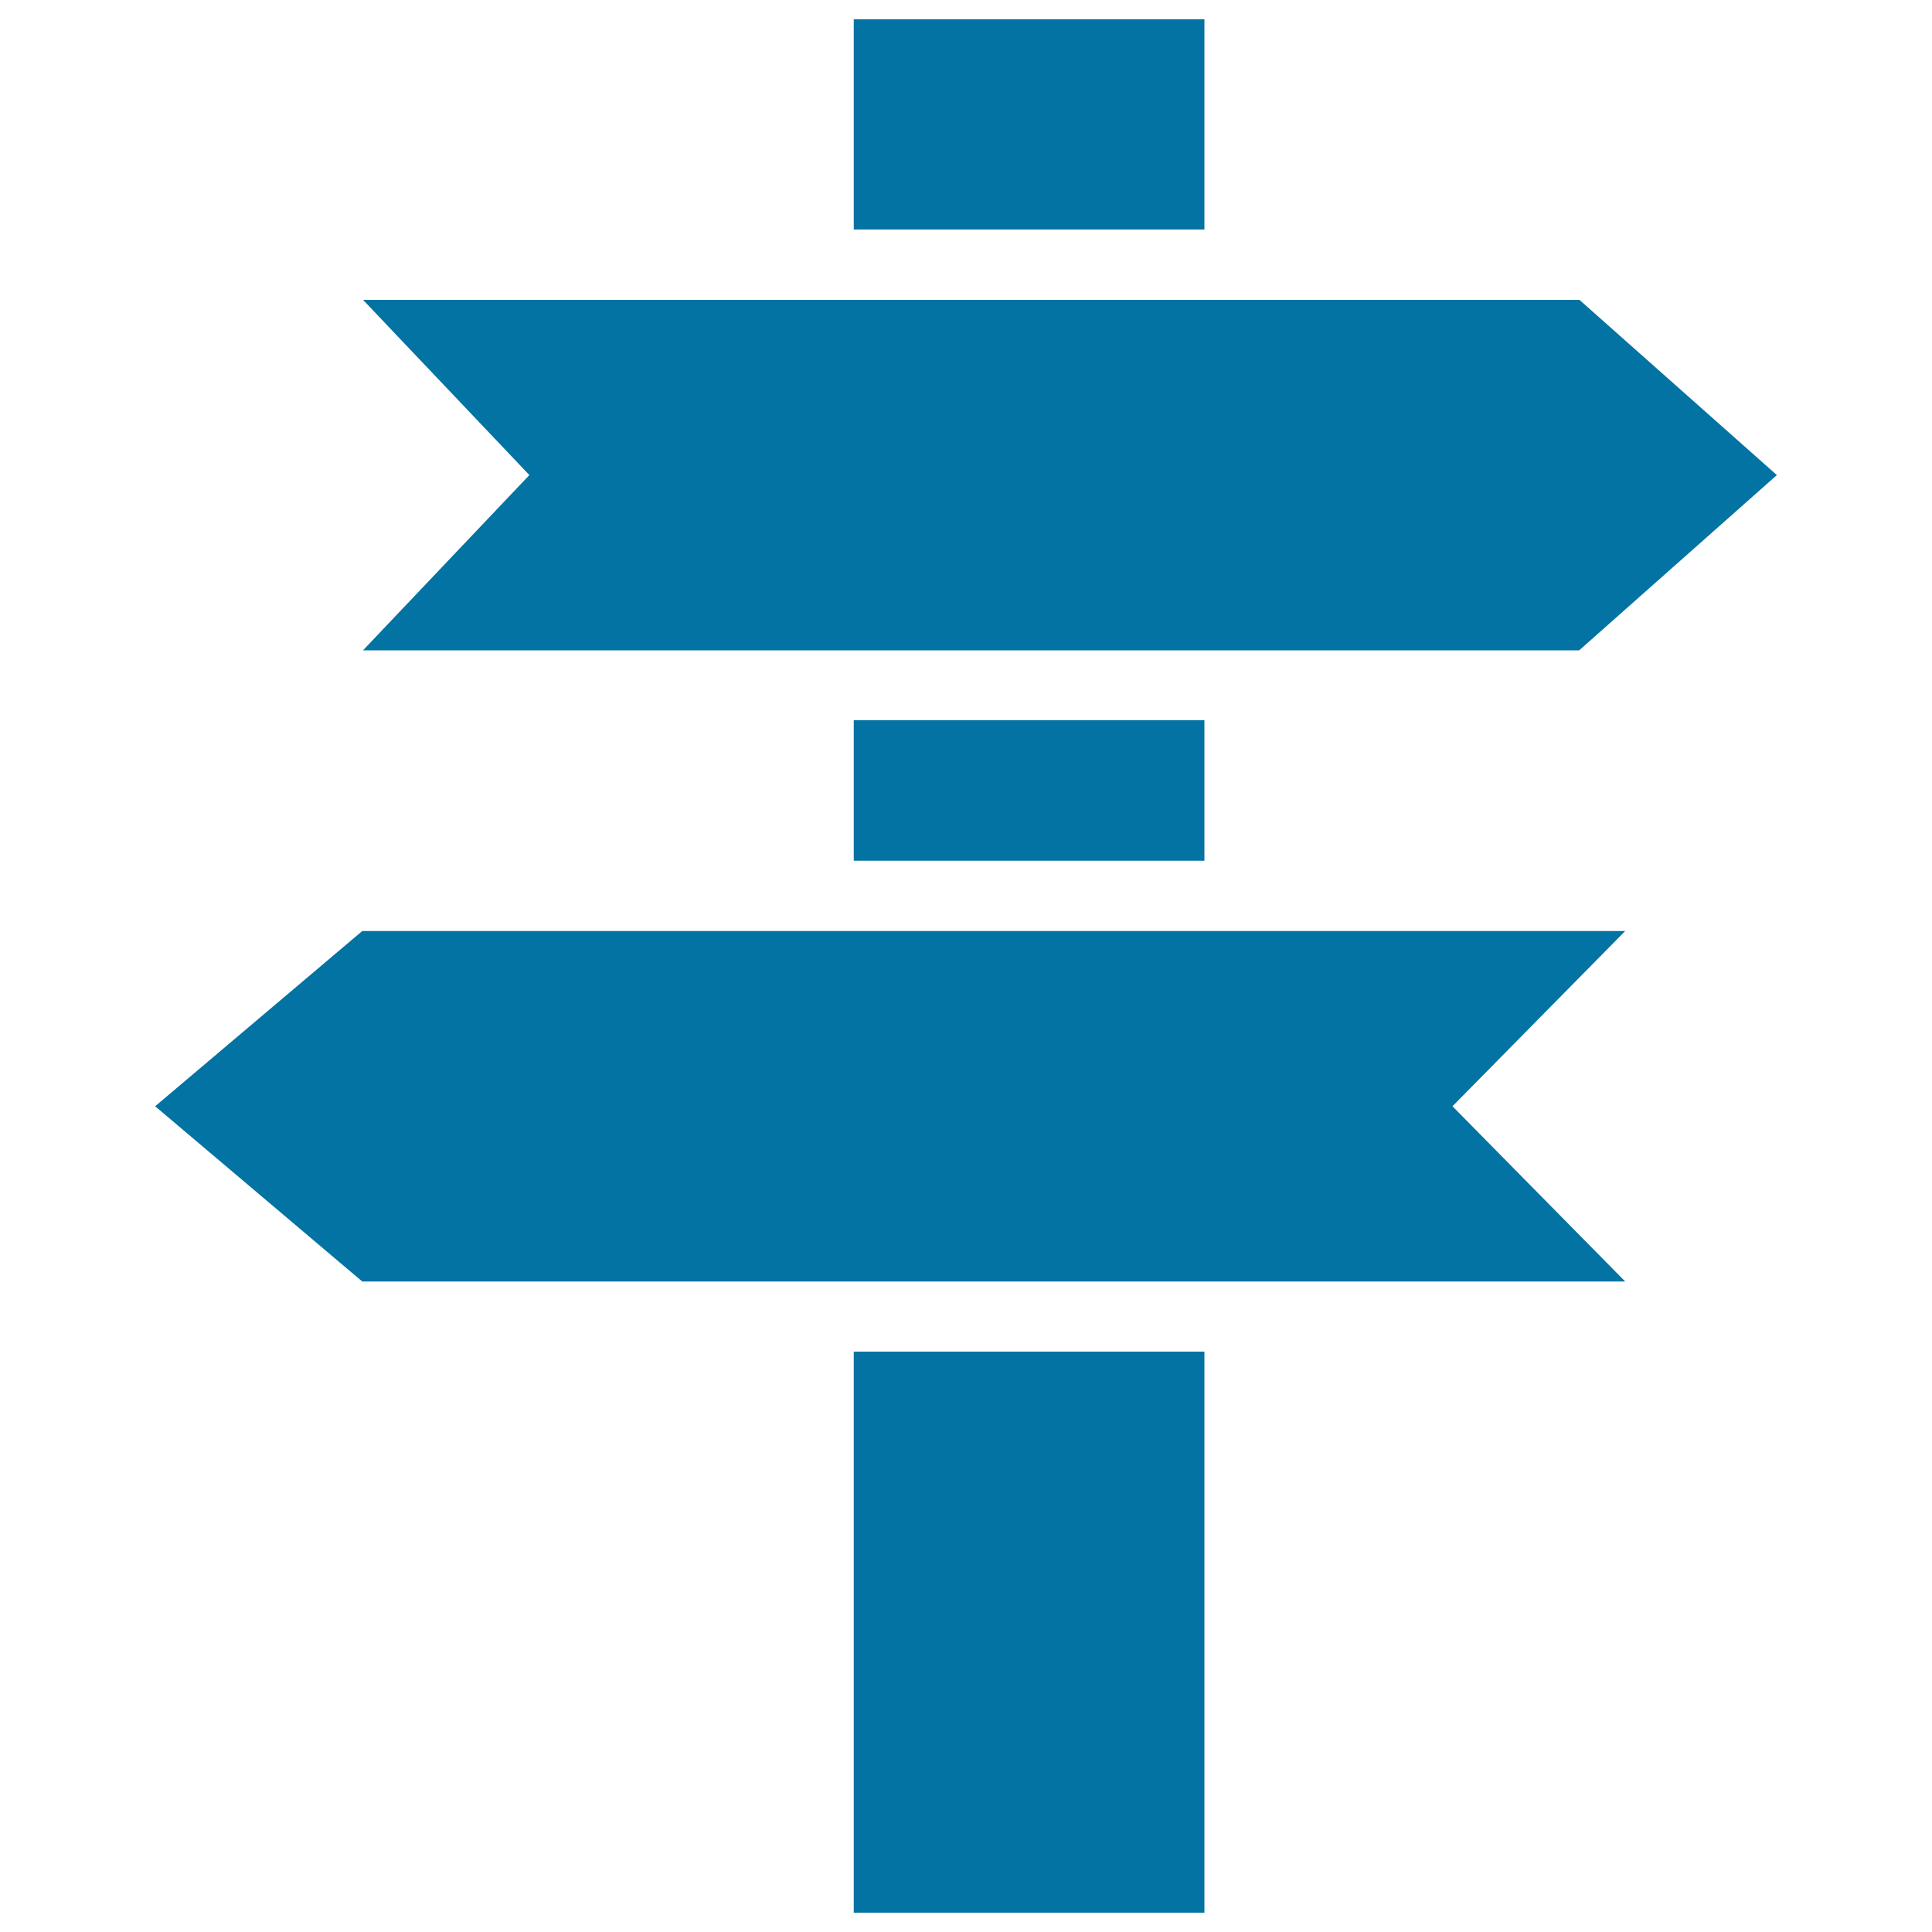
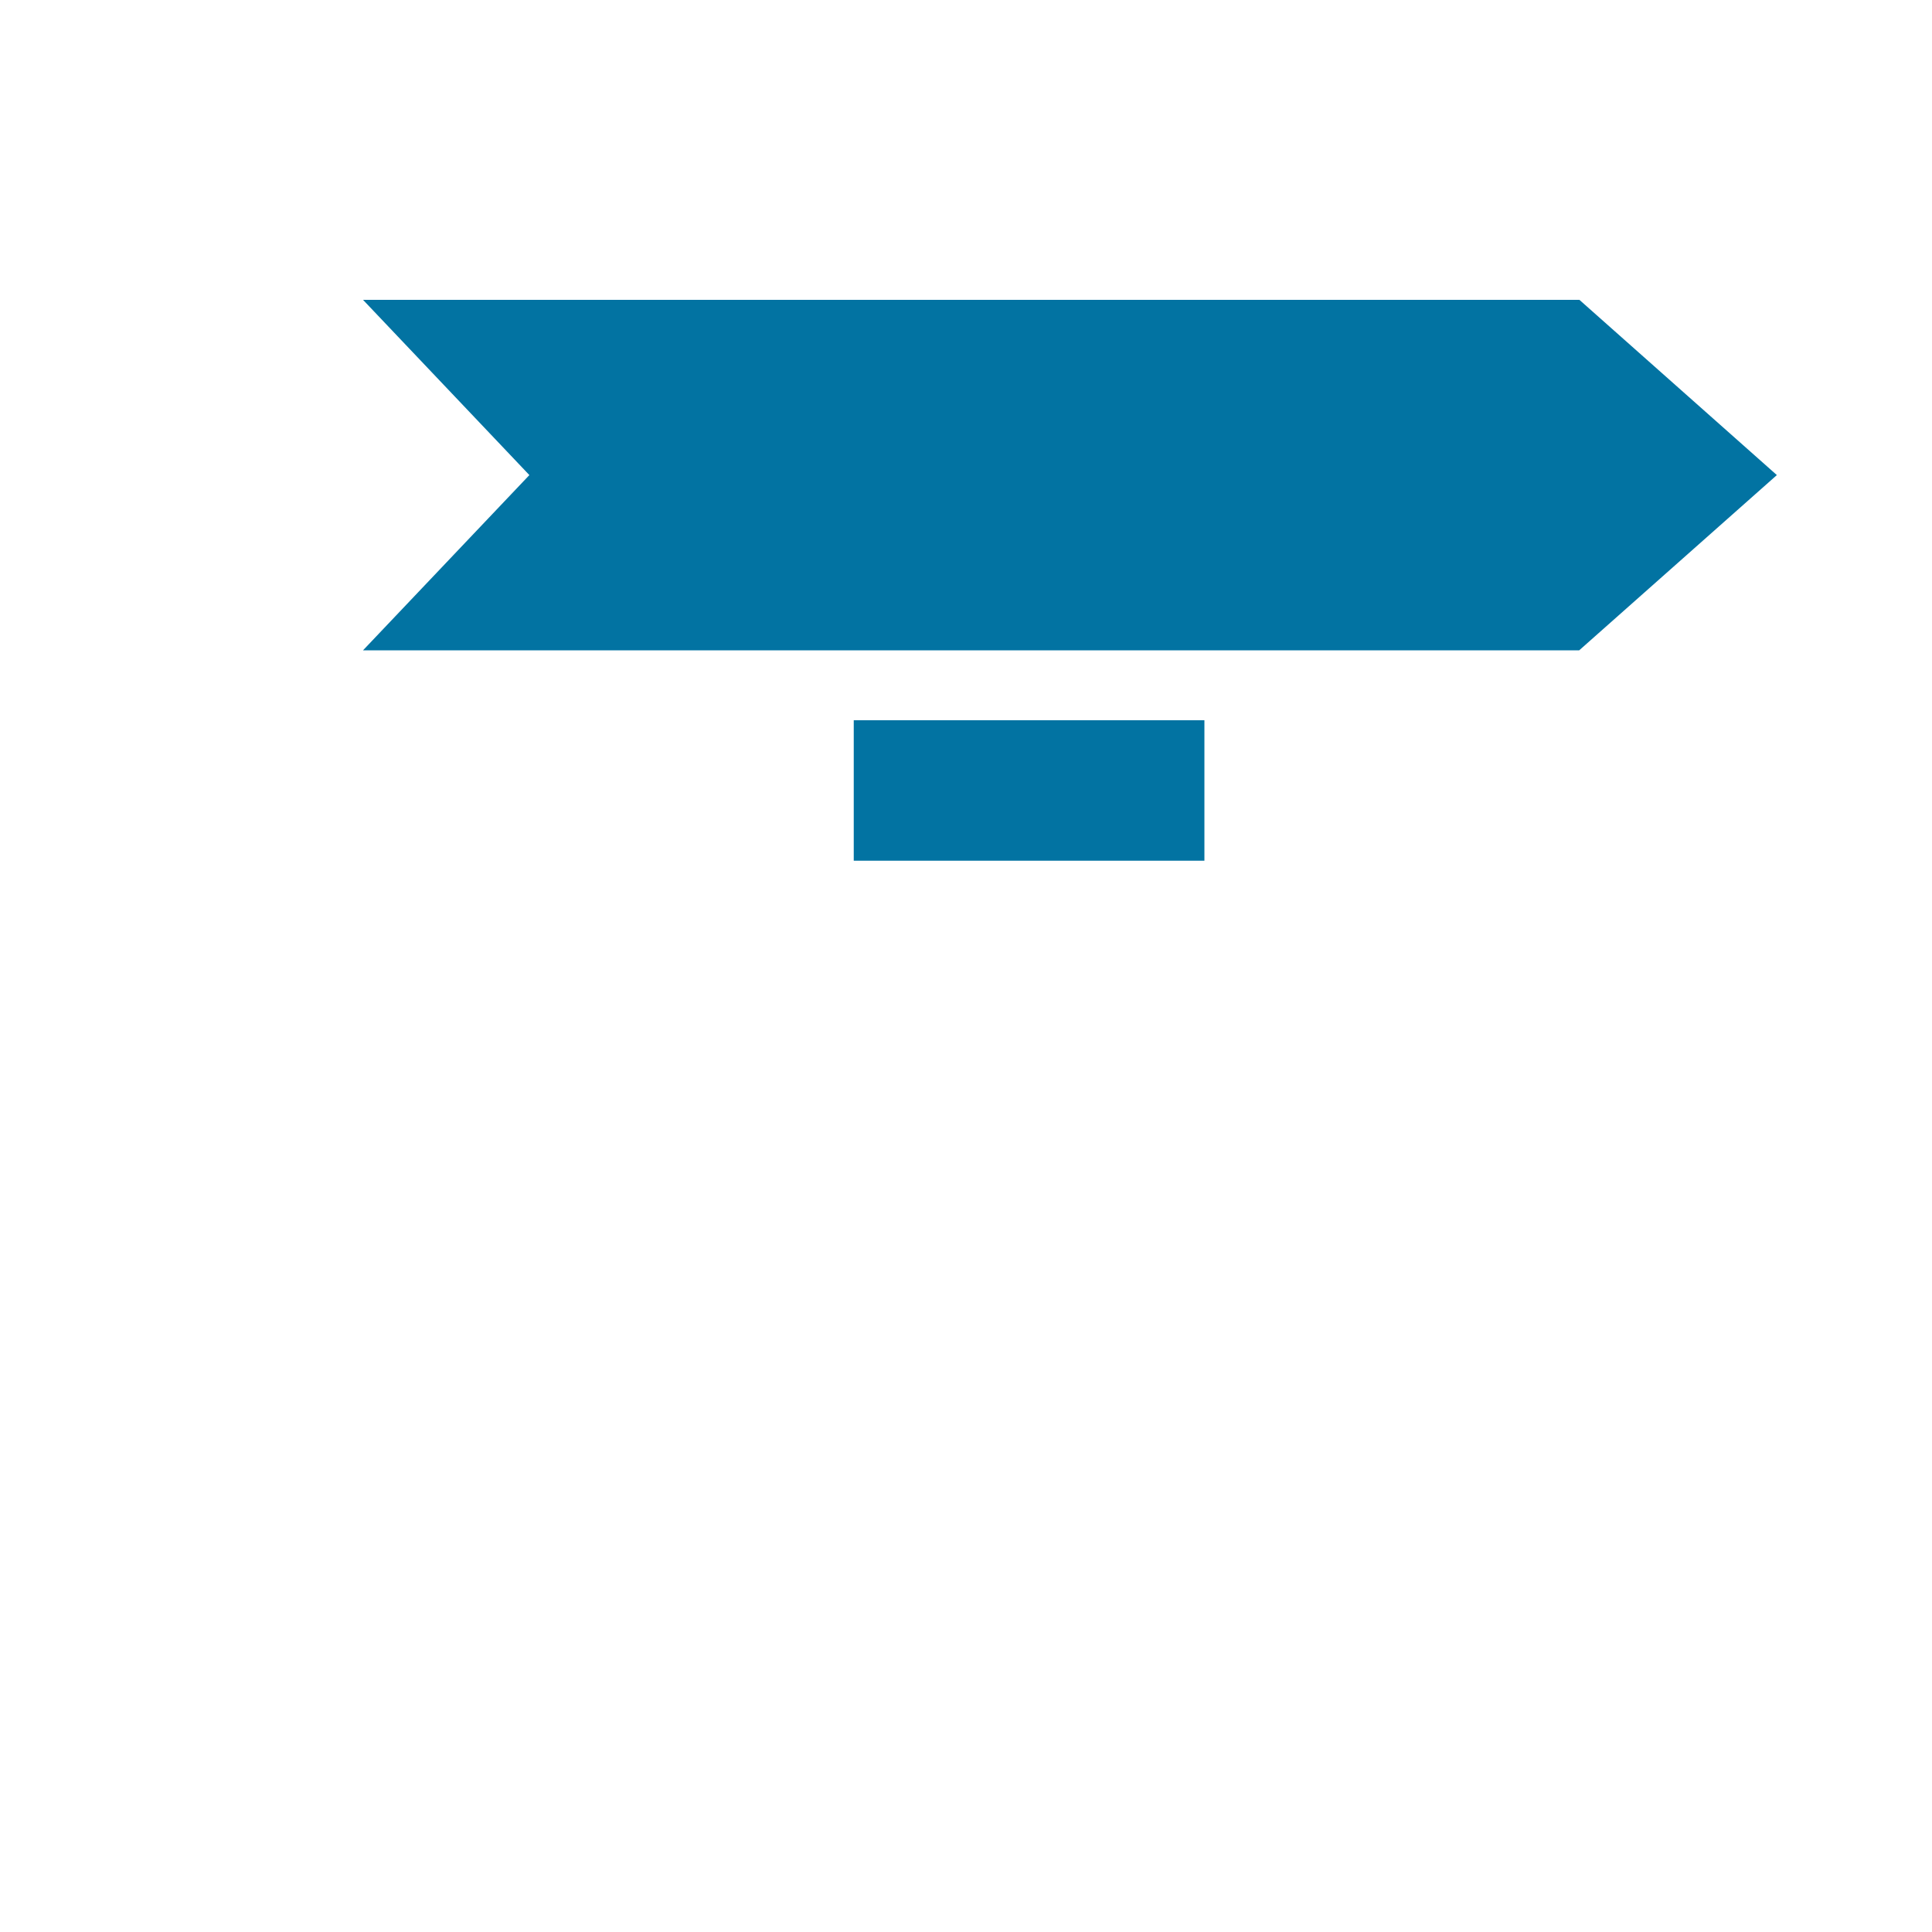
<svg xmlns="http://www.w3.org/2000/svg" viewBox="0 0 1000 1000" style="fill:#0273a2">
  <title>Directional Signal SVG icon</title>
  <g>
    <g id="c21_arrows">
-       <path d="M623.4,118.8H441.9V10h181.5V118.8z" />
      <path d="M623.4,445.5H441.9v-72.7h181.5V445.5z" />
-       <path d="M623.4,990H441.9V699.6h181.5V990z" />
      <path d="M919.7,245.9l-102.3,90.7H187.9l86.1-90.7l-86.1-90.7h629.6L919.7,245.9z" />
-       <path d="M751.8,572.6l89.4,90.7H187.5L80.3,572.6l107.2-90.7h653.7L751.8,572.6z" />
    </g>
    <g id="Capa_1_1_" />
  </g>
</svg>